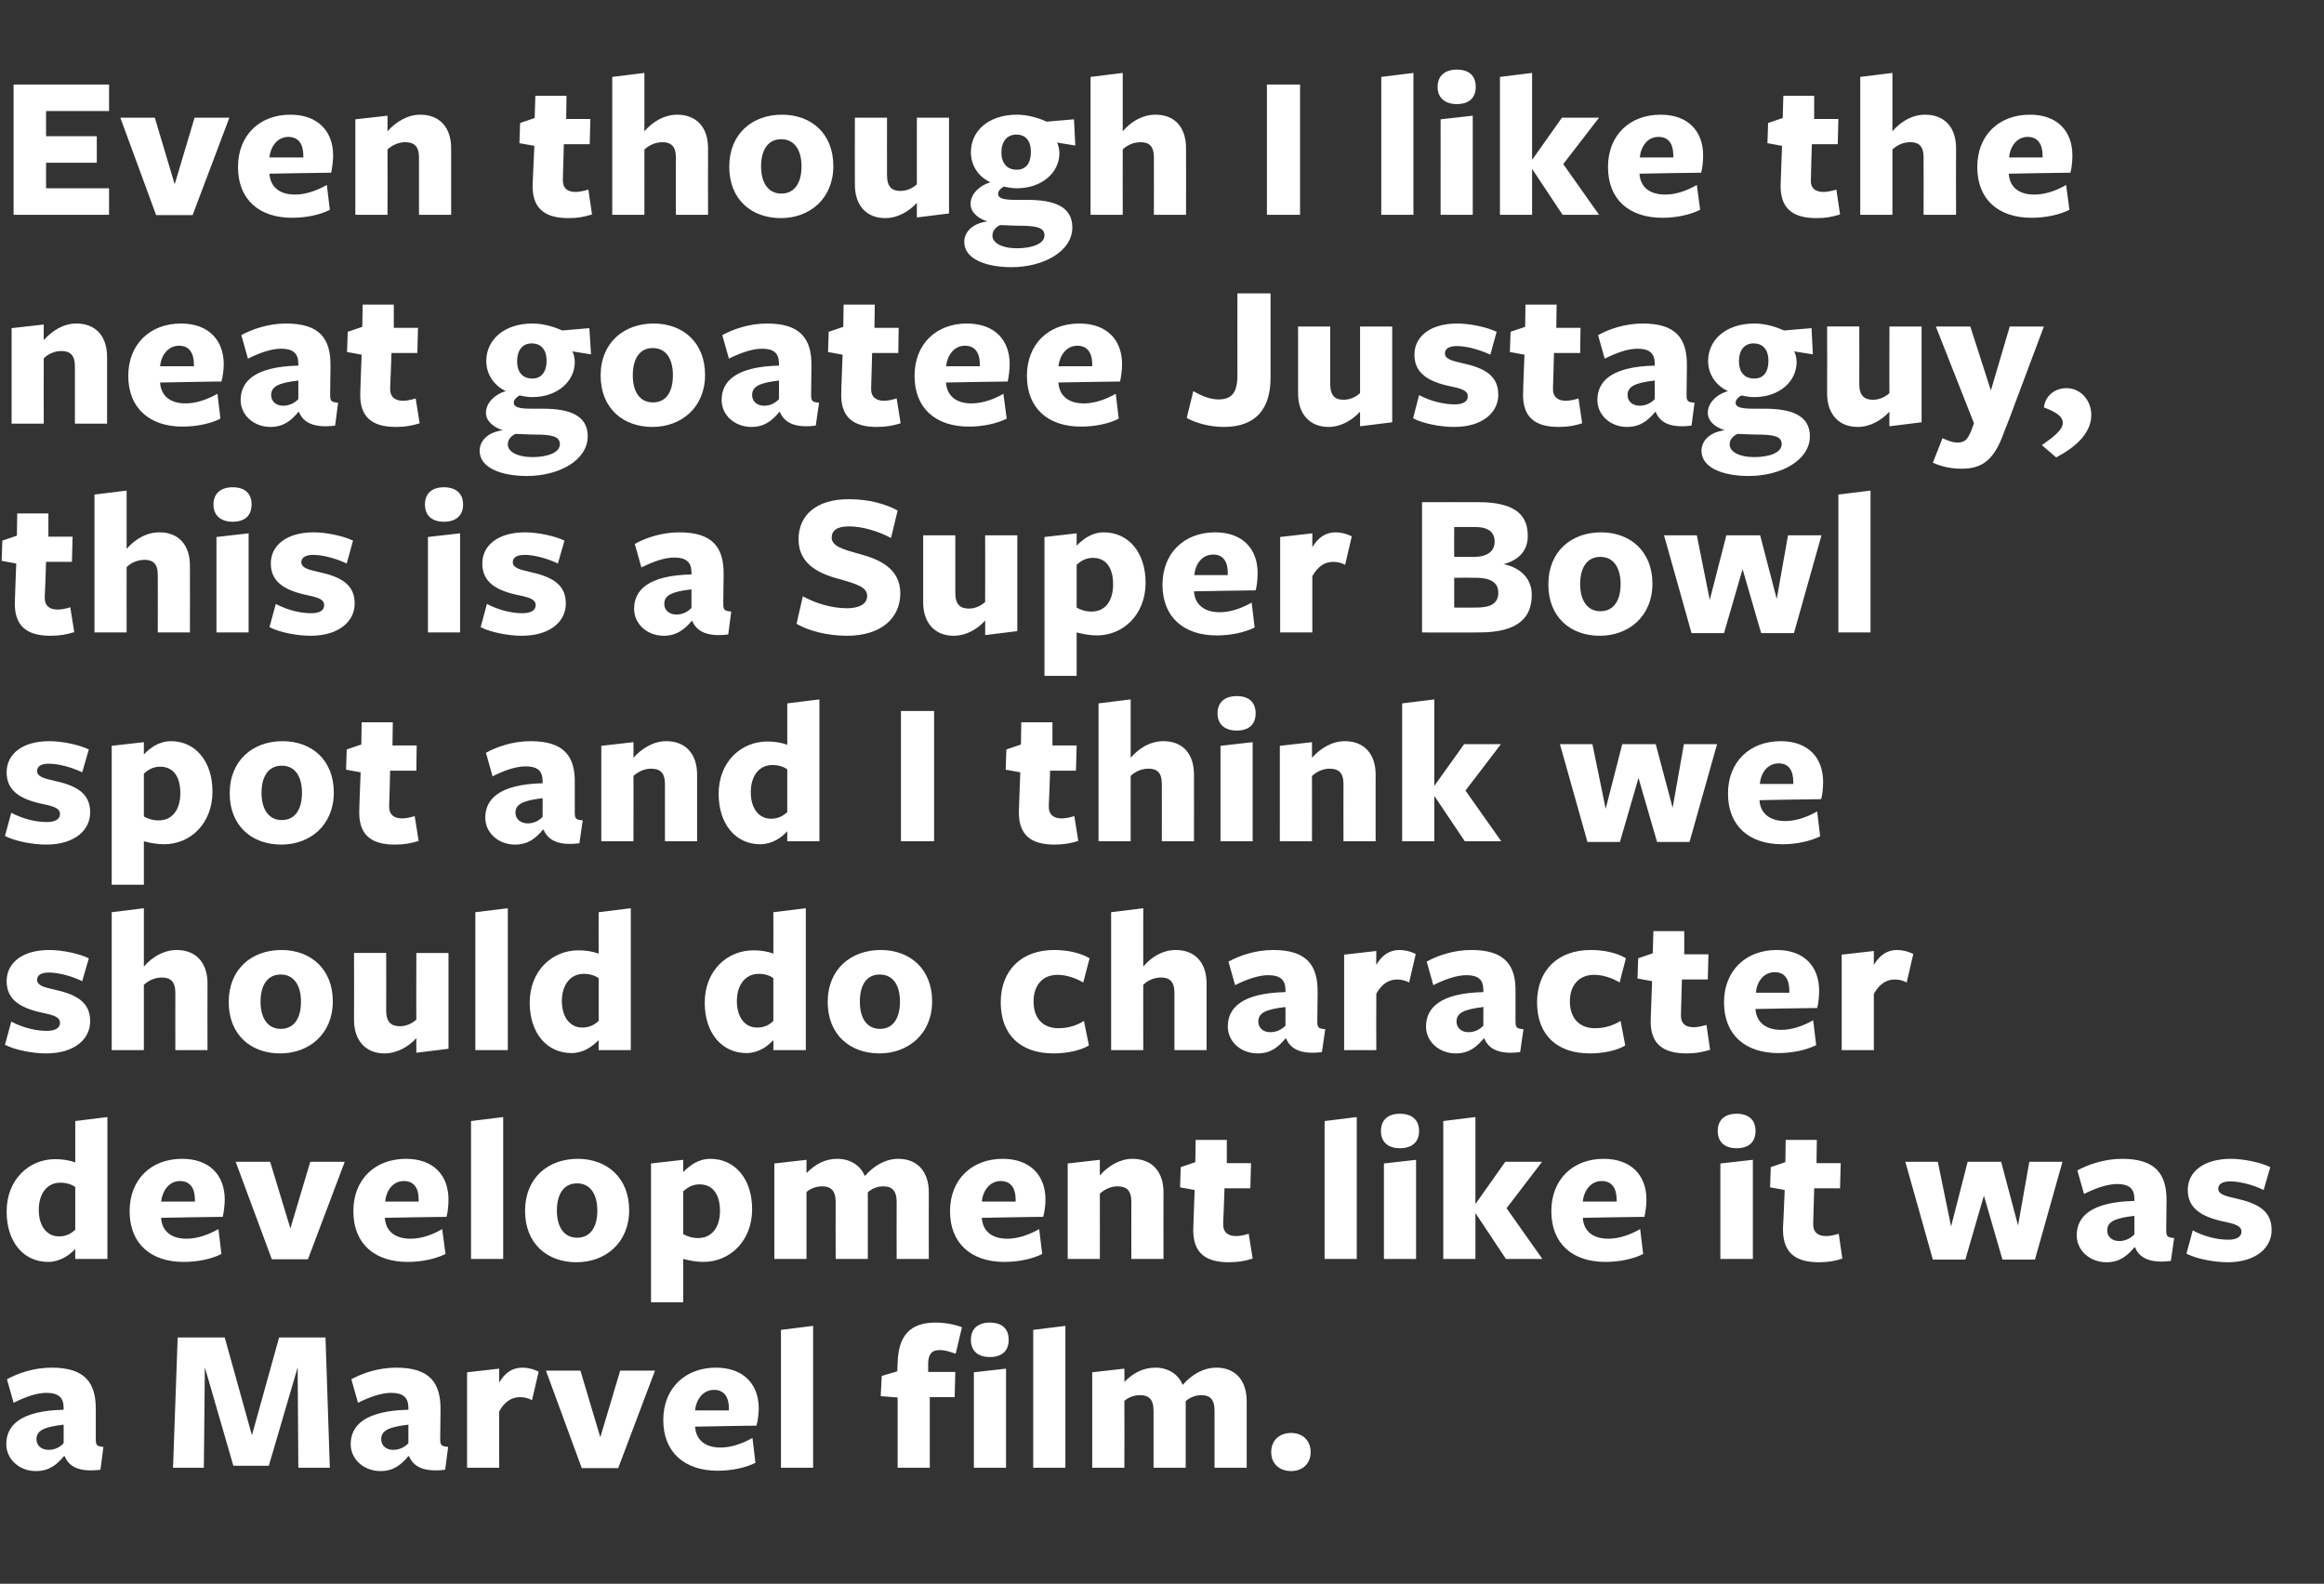
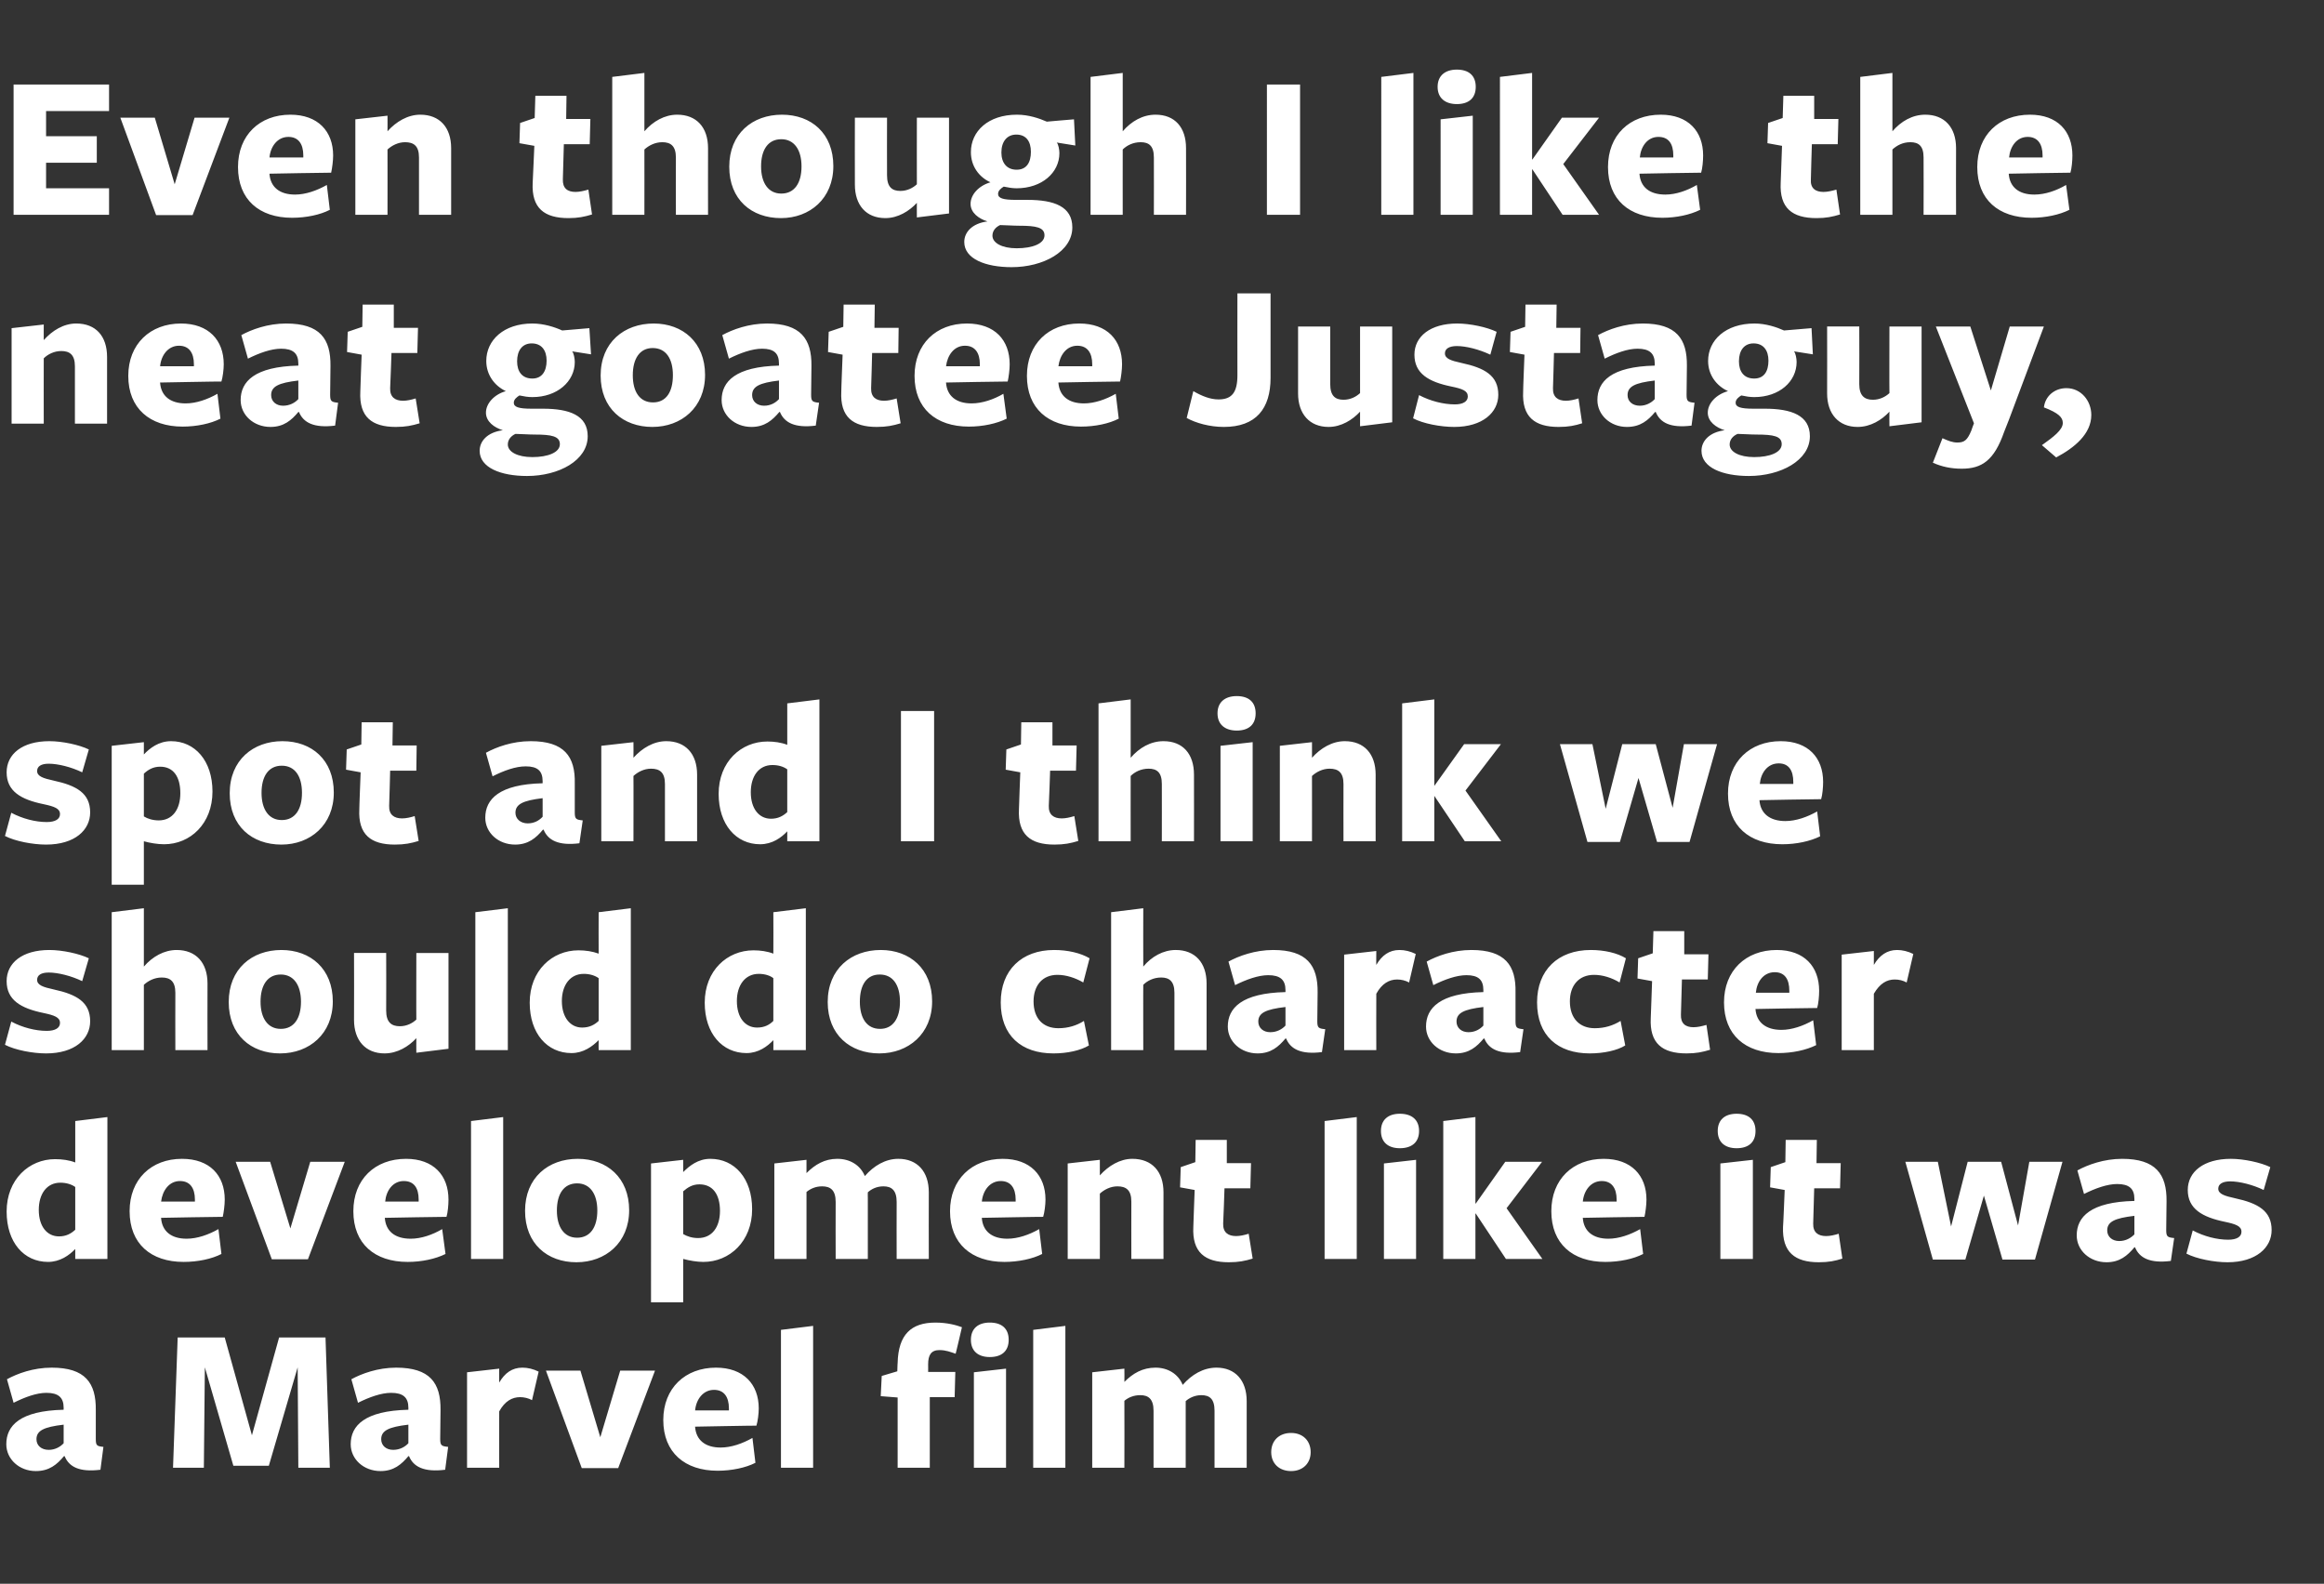
<svg xmlns="http://www.w3.org/2000/svg" version="1.1" width="701.1px" height="477.8px" viewBox="0 -22 701.1 477.8" style="top:-22px">
  <rect x="0" y="-22" width="701.1" height="477.8" fill="#333333" stroke="none" />
  <desc>Even though I like the neat goatee Justaguy, this is a Super Bowl spot and I think we should do character development...</desc>
  <defs />
  <g id="Polygon166005">
    <path d="m19.2 407.8c-6 .7-8.2 1.8-8.2 4.4c0 1.9 1.5 3.2 3.7 3.2c1.9 0 3.5-.9 4.5-2v-5.6zm.1 9.5c-2.1 2.5-4.4 4.5-8.5 4.5c-5 0-8.9-3.6-8.9-8.1c0-5.6 4.1-10.1 17.3-10.4v-.6c0-3.1-1.6-4.5-5.2-4.5c-3 0-6.5 1.3-9.9 3l-2-7.1c3.1-1.7 7.9-3.5 13.5-3.5c10.1 0 13.4 4.6 13.3 12.8v8.7c0 2 .3 2.2 2.3 2.4l-.9 6.9c-6.4.8-9.5-.9-10.8-4.1h-.2zm70.5-26.8l-8.7 29.7H70.4l-8.6-29.7l-.3 30.3h-9.3l1.4-39.3h14.2L76 411l8.2-29.5h14l1.3 39.3H90l-.2-30.3zm33.4 17.3c-6 .7-8.2 1.8-8.2 4.4c0 1.9 1.5 3.2 3.6 3.2c2 0 3.6-.9 4.6-2v-5.6zm0 9.5c-2.1 2.5-4.4 4.5-8.4 4.5c-5.1 0-9-3.6-9-8.1c0-5.6 4.2-10.1 17.4-10.4v-.6c0-3.1-1.6-4.5-5.2-4.5c-3 0-6.6 1.3-10 3l-2-7.1c3.1-1.7 8-3.5 13.5-3.5c10.2 0 13.5 4.6 13.4 12.8l-.1 8.7c0 2 .4 2.2 2.4 2.4l-.9 6.9c-6.4.8-9.6-.9-10.9-4.1h-.2zm27.4 3.5h-9.7V392l9.7-1.1s-.03 4.24 0 4.2c1.7-2.9 3.9-4.5 7-4.5c1.6 0 3.3.4 4.9 1.2l-2 8.6c-1.1-.6-2.4-.9-3.6-.9c-2.4 0-4.6 1.2-6.3 4.3c-.03-.03 0 17 0 17zm35.9.1h-11l-10.8-29.4h10.4l6 20.1l6-20.1h10.5l-11.1 29.4zm23.2-12.4c.3 3.9 3 6.2 7.7 6.2c3.2 0 6.6-1.2 9.6-2.9l.9 7.5c-2.9 1.5-7.2 2.4-11.4 2.4c-9.9 0-16.4-5.5-16.4-15.3c0-9.6 6.6-15.8 15.9-15.8c8.3 0 12.9 5 12.9 12.3c0 1.6-.3 3.9-.7 5.2c.05-.05-18.5.3-18.5.3c0 0-.04.09 0 .1zm10.2-5v-.6c0-3.5-1.5-5.6-4.5-5.6c-3.3 0-5.4 2.9-5.7 6.2h10.2zm15.7 17.3v-41.6l9.7-1.2v42.8h-9.7zm52.7-34.4c-1.5-.5-2.9-1.1-4.9-1.1c-2.5 0-3.4 1.5-3.4 4.3c.03-.01 0 2.3 0 2.3h8.2l-.2 7.6h-7.5v21.3h-9.7v-21.2l-5.1-.4l.3-6.1l4.7-1.4s.07-2.55.1-2.5c.2-8.6 4.1-12.2 11.4-12.2c3.6 0 6.4.8 8 1.4c0 .1-1.9 8.1-1.9 8zm10.3 1c-3.5 0-5.7-1.8-5.7-5.2c0-3.4 2.2-5.2 5.7-5.2c3.6 0 5.7 1.8 5.7 5.2c0 3.4-2.1 5.2-5.7 5.2zm-4.8 33.4V392l9.7-1.1v29.9h-9.7zm17.9 0v-41.6l9.7-1.2v42.8h-9.7zm54.7 0v-17.2c0-3.6-1.5-4.7-4-4.7c-1.9 0-3.6.8-4.7 1.8c.01.04 0 1.7 0 1.7v18.4H348v-17.2c0-3.6-1.6-4.7-4-4.7c-2 0-3.6.7-4.8 1.7c.05.02 0 20.2 0 20.2h-9.7V392l9.7-1.1s.05 3.98 0 4c2.6-2.6 5.5-4.3 9.4-4.3c3.6 0 6.8 1.8 8.2 5.2c2.7-3.1 6.2-5.2 10.2-5.2c5.6 0 9.1 3.8 9.1 10.1v20.1h-9.7zm23.1 1c-3.6 0-6-2.3-6-5.7c0-3.5 2.4-5.8 6-5.8c3.5 0 5.9 2.3 5.9 5.8c0 3.4-2.4 5.7-5.9 5.7z" stroke="none" fill="#fff" />
  </g>
  <g id="Polygon166004">
    <path d="m22.7 316.2l9.7-1.2v42.8h-9.7s-.02-2.67 0-3c-1.8 1.9-4.6 3.9-8.2 3.9c-7.3 0-12.5-5.9-12.5-15.2c0-9.7 6.8-15.8 14.6-15.8c2.2 0 4.3.3 6.1 1c-.02-.03 0-12.5 0-12.5zm-4.5 18.6c-4.1 0-6.5 3.4-6.5 8.2c0 5 2.5 8 6.1 8c2.1 0 3.6-.8 4.9-2v-12.9c-1.1-.8-2.7-1.3-4.5-1.3zm30.4 10.7c.3 3.9 3 6.2 7.7 6.2c3.2 0 6.6-1.2 9.6-2.9l.9 7.5c-2.9 1.5-7.1 2.4-11.4 2.4c-9.9 0-16.3-5.5-16.3-15.3c0-9.6 6.5-15.8 15.8-15.8c8.4 0 12.9 5 12.9 12.3c0 1.6-.3 3.9-.6 5.2c-.04-.05-18.6.3-18.6.3c0 0-.03.09 0 .1zm10.2-5v-.6c0-3.5-1.5-5.6-4.5-5.6c-3.3 0-5.3 2.9-5.7 6.2h10.2zm34.1 17.4H82l-10.9-29.4h10.4l6.1 20.1l6-20.1H104l-11.1 29.4zm23.2-12.4c.3 3.9 3 6.2 7.8 6.2c3.2 0 6.6-1.2 9.5-2.9l1 7.5c-3 1.5-7.2 2.4-11.4 2.4c-10 0-16.4-5.5-16.4-15.3c0-9.6 6.5-15.8 15.9-15.8c8.3 0 12.8 5 12.8 12.3c0 1.6-.2 3.9-.6 5.2c-.01-.05-18.6.3-18.6.3v.1zm10.2-5v-.6c0-3.5-1.4-5.6-4.5-5.6c-3.3 0-5.3 2.9-5.6 6.2h10.1zm15.8 17.3v-41.6l9.7-1.2v42.8h-9.7zm31.8 1c-8.8 0-15.5-5.6-15.5-15.5c0-10 7-15.7 15.9-15.7c8.8 0 15.5 5.7 15.5 15.5c0 9.8-7.1 15.7-15.9 15.7zm.2-23.8c-4 0-6.1 3.2-6.1 8.2c0 5 2.2 8.2 6.1 8.2c4 0 6.1-3.2 6.1-8.2c0-5-2.2-8.2-6.1-8.2zm40.2-7.4c7.3 0 12.6 5.9 12.6 15.2c0 9.7-6.8 15.9-14.7 15.9c-2 0-4.2-.4-6.1-.9c.03-.02 0 13.1 0 13.1h-9.7V329l9.7-1.1s.03 3.54 0 3.7c1.9-1.9 4.5-4 8.2-4zm-8.2 22.7c1.2.7 2.7 1.2 4.5 1.2c4.2 0 6.6-3.3 6.6-8.2c0-5-2.2-8-6.2-8c-2.1 0-3.5.9-4.9 2.1v12.9zm64.4 7.5s-.04-17.22 0-17.2c0-3.6-1.6-4.7-4-4.7c-2 0-3.6.8-4.7 1.8c-.04.04 0 1.7 0 1.7v18.4h-9.7s-.04-17.22 0-17.2c0-3.6-1.6-4.7-4.1-4.7c-1.9 0-3.5.7-4.7 1.7v20.2h-9.7V329l9.7-1.1v4c2.6-2.6 5.5-4.3 9.3-4.3c3.7 0 6.9 1.8 8.3 5.2c2.7-3.1 6.2-5.2 10.1-5.2c5.7 0 9.2 3.8 9.2 10.1c-.04.04 0 20.1 0 20.1h-9.7zm25.7-12.3c.3 3.9 3 6.2 7.7 6.2c3.2 0 6.6-1.2 9.6-2.9l.9 7.5c-2.9 1.5-7.2 2.4-11.4 2.4c-9.9 0-16.4-5.5-16.4-15.3c0-9.6 6.6-15.8 15.9-15.8c8.3 0 12.9 5 12.9 12.3c0 1.6-.3 3.9-.7 5.2c.04-.05-18.5.3-18.5.3c0 0-.04.09 0 .1zm10.2-5v-.6c0-3.5-1.5-5.6-4.5-5.6c-3.3 0-5.4 2.9-5.7 6.2h10.2zm34.9 17.3s-.03-17.29 0-17.3c0-3.5-1.6-4.6-4.2-4.6c-2.1 0-4 1-5.3 2.2c.02-.04 0 19.7 0 19.7h-9.7V329l9.7-1.1s.02 4.3 0 4.7c2.6-2.9 6.1-5 9.8-5c5.9 0 9.4 3.8 9.4 10.1c-.03-.02 0 20.1 0 20.1h-9.7zm29.4 1c-7.2 0-11.1-3-10.7-10.7c-.02.04.4-11.1.4-11.1l-4.4-.8l.2-6.1l4.4-1.5l.1-6.7h9.4v7h7.3l-.2 7.6h-7.8s-.35 10.57-.4 10.6c-.1 2.7 1.5 3.8 3.9 3.8c1.2 0 2.5-.3 3.8-.7l1.2 7.5c-2.3.7-4.2 1.1-7.2 1.1zm28.9-1v-41.6l9.7-1.2v42.8h-9.7zm22.7-33.4c-3.5 0-5.7-1.8-5.7-5.2c0-3.4 2.2-5.2 5.7-5.2c3.6 0 5.8 1.8 5.8 5.2c0 3.4-2.2 5.2-5.8 5.2zm-4.8 33.4V329l9.7-1.1v29.9h-9.7zm27.6-13.7v13.7h-9.7v-41.6l9.7-1.2v26.1h.1l8.9-12.6h11.1l-10.7 14l10.8 15.3h-11l-9.1-13.7h-.1zm32.4 1.4c.3 3.9 3 6.2 7.7 6.2c3.2 0 6.6-1.2 9.6-2.9l.9 7.5c-2.9 1.5-7.1 2.4-11.4 2.4c-9.9 0-16.3-5.5-16.3-15.3c0-9.6 6.5-15.8 15.8-15.8c8.3 0 12.9 5 12.9 12.3c0 1.6-.3 3.9-.6 5.2c-.05-.05-18.6.3-18.6.3c0 0-.03.09 0 .1zm10.2-5v-.6c0-3.5-1.5-5.6-4.5-5.6c-3.3 0-5.4 2.9-5.7 6.2h10.2zm36.2-16.1c-3.5 0-5.7-1.8-5.7-5.2c0-3.4 2.2-5.2 5.7-5.2c3.6 0 5.7 1.8 5.7 5.2c0 3.4-2.1 5.2-5.7 5.2zm-4.9 33.4V329l9.8-1.1v29.9H519zm29.7 1c-7.2 0-11.1-3-10.8-10.7c.05.04.5-11.1.5-11.1l-4.4-.8l.2-6.1l4.4-1.5l.1-6.7h9.4l-.1 7h7.3l-.2 7.6h-7.8s-.28 10.57-.3 10.6c-.1 2.7 1.5 3.8 3.9 3.8c1.2 0 2.5-.3 3.8-.7l1.1 7.5c-2.2.7-4.1 1.1-7.1 1.1zm34.4-.8l-8.3-29.5h9.8l4 19.5l5-19.5h10.1l5.1 19.2l3.4-19.2h10l-8.3 29.5h-9.8l-5.6-19.3l-5.6 19.3h-9.8zm60.8-13.2c-6 .7-8.2 1.8-8.2 4.4c0 1.9 1.5 3.2 3.6 3.2c2 0 3.5-.9 4.6-2v-5.6zm0 9.5c-2.1 2.5-4.4 4.5-8.4 4.5c-5.1 0-9-3.6-9-8.1c0-5.6 4.2-10.1 17.4-10.4v-.6c0-3.1-1.6-4.5-5.2-4.5c-3 0-6.6 1.3-10 3l-2-7.1c3.1-1.7 8-3.5 13.5-3.5c10.1 0 13.5 4.6 13.4 12.8l-.1 8.7c0 2 .4 2.2 2.4 2.4l-1 6.9c-6.3.8-9.5-.9-10.8-4.1h-.2zm28.1 4.5c-4 0-9.3-1-12.4-2.6l1.9-7c3.4 1.8 7.3 2.8 10.7 2.8c2.6 0 4-.9 4-2.4c0-1.7-1.7-2.3-5-3c-6.8-1.4-11.2-3.9-11.2-9.6c0-5.5 4.8-9.4 13-9.4c3.9 0 9 1.1 11.9 2.5l-2 6.9c-3.3-1.6-7.3-2.6-10.1-2.6c-2.3 0-3.6.8-3.6 2.2c0 1.6 1.9 2.2 5.1 2.9c6.9 1.5 11 3.8 11 9.6c0 5.3-4.7 9.7-13.3 9.7z" stroke="none" fill="#fff" />
  </g>
  <g id="Polygon166003">
    <path d="m13.9 295.8c-4 0-9.3-1-12.4-2.6l1.9-7c3.4 1.8 7.3 2.8 10.7 2.8c2.6 0 4-.9 4-2.4c0-1.7-1.7-2.3-5-3C6.3 282.2 2 279.7 2 274c0-5.5 4.7-9.4 12.9-9.4c3.9 0 9 1.1 11.9 2.5l-2 6.9c-3.3-1.6-7.3-2.6-10.1-2.6c-2.3 0-3.5.8-3.5 2.2c0 1.6 1.8 2.2 5 2.9c6.9 1.5 11 3.8 11 9.6c0 5.3-4.6 9.7-13.3 9.7zm39-1s-.04-17.29 0-17.3c0-3.5-1.6-4.6-4.1-4.6c-2.2 0-4.1 1-5.4 2.2c.01-.04 0 19.7 0 19.7h-9.7v-41.6l9.7-1.2s.01 17.07 0 17.6c2.6-3 6.1-5 9.9-5c5.8 0 9.3 3.8 9.3 10.1c-.04-.02 0 20.1 0 20.1h-9.7zm31.6 1c-8.8 0-15.5-5.6-15.5-15.5c0-10 7-15.7 15.9-15.7c8.8 0 15.5 5.7 15.5 15.5c0 9.8-7.1 15.7-15.9 15.7zm.2-23.8c-4 0-6.1 3.2-6.1 8.2c0 5 2.2 8.2 6.1 8.2c4 0 6.1-3.2 6.1-8.2c0-5-2.2-8.2-6.1-8.2zm31.8-6.5s.05 17.37 0 17.4c0 3.5 1.6 4.7 4.1 4.7c2.1 0 3.8-.9 5-2c-.04.04 0-20.1 0-20.1h9.7v28.9l-9.7 1.2s-.04-4.29 0-4.4c-2.3 2.5-5.7 4.6-9.6 4.6c-5.7 0-9.2-3.9-9.2-10.1c.05 0 0-20.2 0-20.2h9.7zm26.9 29.3v-41.6l9.8-1.2v42.8h-9.8zm37.2-41.6l9.7-1.2v42.8h-9.7s-.04-2.67 0-3c-1.9 1.9-4.6 3.9-8.2 3.9c-7.3 0-12.6-5.9-12.6-15.2c0-9.7 6.8-15.8 14.7-15.8c2.1 0 4.2.3 6.1 1c-.04-.03 0-12.5 0-12.5zm-4.5 18.6c-4.1 0-6.6 3.4-6.6 8.2c0 5 2.6 8 6.1 8c2.2 0 3.7-.8 5-2v-12.9c-1.1-.8-2.7-1.3-4.5-1.3zm57.2-18.6l9.8-1.2v42.8h-9.8s.05-2.67 0-3c-1.8 1.9-4.5 3.9-8.1 3.9c-7.3 0-12.6-5.9-12.6-15.2c0-9.7 6.8-15.8 14.7-15.8c2.1 0 4.2.3 6 1c.05-.03 0-12.5 0-12.5zm-4.4 18.6c-4.1 0-6.6 3.4-6.6 8.2c0 5 2.5 8 6.1 8c2.2 0 3.7-.8 4.9-2v-12.9c-1-.8-2.6-1.3-4.4-1.3zm36.4 24c-8.8 0-15.6-5.6-15.6-15.5c0-10 7.1-15.7 16-15.7c8.8 0 15.5 5.7 15.5 15.5c0 9.8-7.2 15.7-15.9 15.7zm.1-23.8c-4 0-6 3.2-6 8.2c0 5 2.1 8.2 6.1 8.2c3.9 0 6-3.2 6-8.2c0-5-2.1-8.2-6.1-8.2zm52.4 23.8c-9.7 0-15.9-5.4-15.9-15.4c0-9.7 6.3-15.8 16.1-15.8c4.1 0 8 .9 10.7 2.5l-1.9 7.3c-2.4-1.4-5.2-2.3-7.8-2.3c-4.6 0-7.2 3.3-7.2 8c0 5.2 2.9 8.1 7.5 8.1c2.9 0 5.5-.8 7.7-2.2l1.5 7.4c-2.5 1.5-6.5 2.4-10.7 2.4zm36.5-1v-17.3c0-3.5-1.6-4.6-4-4.6c-2.3 0-4.2 1-5.4 2.2c-.04-.04 0 19.7 0 19.7h-9.7v-41.6l9.7-1.2s-.04 17.07 0 17.6c2.5-3 6-5 9.8-5c5.8 0 9.3 3.8 9.3 10.1v20.1h-9.7zm33.5-13c-6 .7-8.2 1.8-8.2 4.4c0 1.9 1.5 3.2 3.6 3.2c2 0 3.6-.9 4.6-2v-5.6zm0 9.5c-2.1 2.5-4.4 4.5-8.4 4.5c-5.1 0-9-3.6-9-8.1c0-5.6 4.2-10.1 17.4-10.4v-.6c0-3.1-1.6-4.5-5.2-4.5c-3 0-6.6 1.3-10 3l-2-7.1c3.1-1.7 8-3.5 13.5-3.5c10.1 0 13.5 4.6 13.4 12.8l-.1 8.7c0 2 .4 2.2 2.4 2.4l-1 6.9c-6.3.8-9.5-.9-10.8-4.1h-.2zm27.4 3.5h-9.7V266l9.7-1.1s-.04 4.24 0 4.2c1.7-2.9 3.9-4.5 7-4.5c1.6 0 3.3.4 4.9 1.2l-2 8.6c-1.1-.6-2.4-.9-3.6-.9c-2.4 0-4.6 1.2-6.3 4.3c-.04-.03 0 17 0 17zm32.3-13c-5.9.7-8.1 1.8-8.1 4.4c0 1.9 1.5 3.2 3.6 3.2c2 0 3.5-.9 4.5-2v-5.6zm.1 9.5c-2.1 2.5-4.4 4.5-8.4 4.5c-5.1 0-9-3.6-9-8.1c0-5.6 4.2-10.1 17.3-10.4v-.6c0-3.1-1.5-4.5-5.1-4.5c-3 0-6.6 1.3-10 3l-2-7.1c3.1-1.7 7.9-3.5 13.5-3.5c10.1 0 13.5 4.6 13.3 12.8v8.7c0 2 .4 2.2 2.4 2.4l-1 6.9c-6.3.8-9.5-.9-10.8-4.1h-.2zm32 4.5c-9.7 0-15.9-5.4-15.9-15.4c0-9.7 6.3-15.8 16.2-15.8c4.1 0 8 .9 10.6 2.5l-1.9 7.3c-2.3-1.4-5.1-2.3-7.7-2.3c-4.7 0-7.3 3.3-7.3 8c0 5.2 3 8.1 7.5 8.1c3 0 5.5-.8 7.8-2.2l1.4 7.4c-2.4 1.5-6.5 2.4-10.7 2.4zm29.2 0c-7.3 0-11.2-3-10.8-10.7c.01.04.4-11.1.4-11.1l-4.4-.8l.2-6.1l4.4-1.5l.2-6.7h9.3v7h7.3l-.2 7.6h-7.8s-.32 10.57-.3 10.6c-.1 2.7 1.4 3.8 3.8 3.8c1.2 0 2.5-.3 3.9-.7l1.1 7.5c-2.3.7-4.2 1.1-7.1 1.1zm20.8-13.3c.3 3.9 3.1 6.2 7.8 6.2c3.2 0 6.6-1.2 9.6-2.9l.9 7.5c-3 1.5-7.2 2.4-11.4 2.4c-10 0-16.4-5.5-16.4-15.3c0-9.6 6.6-15.8 15.9-15.8c8.3 0 12.8 5 12.8 12.3c0 1.6-.2 3.9-.6 5.2c.02-.05-18.6.3-18.6.3c0 0 .03.09 0 .1zm10.2-5v-.6c0-3.5-1.4-5.6-4.4-5.6c-3.4 0-5.4 2.9-5.7 6.2h10.1zm25.5 17.3h-9.7V266l9.7-1.1v4.2c1.7-2.9 4-4.5 7-4.5c1.6 0 3.3.4 4.9 1.2l-2 8.6c-1.1-.6-2.3-.9-3.6-.9c-2.4 0-4.5 1.2-6.3 4.3c-.01-.03 0 17 0 17z" stroke="none" fill="#fff" />
  </g>
  <g id="Polygon166002">
    <path d="m13.9 232.8c-4 0-9.3-1-12.4-2.6l1.9-7c3.4 1.8 7.3 2.8 10.7 2.8c2.6 0 4-.9 4-2.4c0-1.7-1.7-2.3-5-3C6.3 219.2 2 216.7 2 211c0-5.5 4.7-9.4 12.9-9.4c3.9 0 9 1.1 11.9 2.5l-2 6.9c-3.3-1.6-7.3-2.6-10.1-2.6c-2.3 0-3.5.8-3.5 2.2c0 1.6 1.8 2.2 5 2.9c6.9 1.5 11 3.8 11 9.6c0 5.3-4.6 9.7-13.3 9.7zm37.7-31.2c7.2 0 12.5 5.9 12.5 15.2c0 9.7-6.7 15.9-14.6 15.9c-2 0-4.3-.4-6.1-.9c.01-.02 0 13.1 0 13.1h-9.7V203l9.7-1.1s.01 3.54 0 3.7c1.8-1.9 4.5-4 8.2-4zm-8.2 22.7c1.1.7 2.7 1.2 4.5 1.2c4.1 0 6.5-3.3 6.5-8.2c0-5-2.1-8-6.1-8c-2.1 0-3.6.9-4.9 2.1v12.9zm41.5 8.5c-8.9 0-15.6-5.6-15.6-15.5c0-10 7.1-15.7 15.9-15.7c8.9 0 15.5 5.7 15.5 15.5c0 9.8-7.1 15.7-15.8 15.7zM85 209c-4 0-6.1 3.2-6.1 8.2c0 5 2.2 8.2 6.1 8.2c4 0 6.1-3.2 6.1-8.2c0-5-2.1-8.2-6.1-8.2zm34.1 23.8c-7.2 0-11.1-3-10.7-10.7c-.04.04.4-11.1.4-11.1l-4.4-.8l.2-6.1l4.4-1.5l.1-6.7h9.4l-.1 7h7.3l-.1 7.6h-7.9s-.27 10.57-.3 10.6c-.1 2.7 1.5 3.8 3.9 3.8c1.2 0 2.5-.3 3.8-.7l1.2 7.5c-2.3.7-4.2 1.1-7.2 1.1zm44.6-14c-5.9.7-8.2 1.8-8.2 4.4c0 1.9 1.6 3.2 3.7 3.2c2 0 3.5-.9 4.5-2v-5.6zm.1 9.5c-2.1 2.5-4.4 4.5-8.4 4.5c-5.1 0-9-3.6-9-8.1c0-5.6 4.2-10.1 17.3-10.4v-.6c0-3.1-1.5-4.5-5.1-4.5c-3.1 0-6.6 1.3-10 3l-2-7.1c3.1-1.7 7.9-3.5 13.5-3.5c10.1 0 13.5 4.6 13.3 12.8v8.7c0 2 .4 2.2 2.4 2.4l-1 6.9c-6.3.8-9.5-.9-10.8-4.1h-.2zm36.8 3.5v-17.3c0-3.5-1.6-4.6-4.2-4.6c-2.1 0-4 1-5.3 2.2c.04-.04 0 19.7 0 19.7h-9.7V203l9.7-1.1s.04 4.3 0 4.7c2.6-2.9 6.1-5 9.9-5c5.8 0 9.3 3.8 9.3 10.1v20.1h-9.7zm36.9-41.6l9.7-1.2v42.8h-9.7v-3c-1.8 1.9-4.5 3.9-8.2 3.9c-7.2 0-12.5-5.9-12.5-15.2c0-9.7 6.8-15.8 14.7-15.8c2.1 0 4.2.3 6 1v-12.5zm-4.5 18.6c-4.1 0-6.5 3.4-6.5 8.2c0 5 2.5 8 6.1 8c2.1 0 3.6-.8 4.9-2v-12.9c-1.1-.8-2.6-1.3-4.5-1.3zm38.8 23v-39.3h10v39.3h-10zm46.3 1c-7.2 0-11.1-3-10.7-10.7c-.03.04.4-11.1.4-11.1l-4.4-.8l.2-6.1l4.4-1.5l.1-6.7h9.4v7h7.3l-.2 7.6h-7.8s-.36 10.57-.4 10.6c-.1 2.7 1.5 3.8 3.9 3.8c1.2 0 2.5-.3 3.8-.7l1.2 7.5c-2.3.7-4.2 1.1-7.2 1.1zm32.4-1s.03-17.29 0-17.3c0-3.5-1.5-4.6-4-4.6c-2.3 0-4.2 1-5.4 2.2c-.02-.04 0 19.7 0 19.7h-9.7v-41.6l9.7-1.2s-.02 17.07 0 17.6c2.6-3 6-5 9.9-5c5.8 0 9.2 3.8 9.2 10.1c.03-.02 0 20.1 0 20.1h-9.7zm22.6-33.4c-3.5 0-5.8-1.8-5.8-5.2c0-3.4 2.3-5.2 5.8-5.2c3.6 0 5.7 1.8 5.7 5.2c0 3.4-2.1 5.2-5.7 5.2zm-4.9 33.4V203l9.7-1.1v29.9h-9.7zm37.1 0s-.03-17.29 0-17.3c0-3.5-1.6-4.6-4.2-4.6c-2.1 0-4 1-5.3 2.2c.02-.04 0 19.7 0 19.7h-9.7V203l9.7-1.1s.02 4.3 0 4.7c2.6-2.9 6.1-5 9.9-5c5.8 0 9.3 3.8 9.3 10.1c-.03-.02 0 20.1 0 20.1h-9.7zm27.4-13.7v13.7H423v-41.6l9.7-1.2v26.1l9-12.6h11.1l-10.7 14l10.8 15.3h-11l-9.2-13.7zm46.2 13.9l-8.3-29.5h9.8l4 19.5l5-19.5h10.1l5.1 19.2l3.4-19.2h10l-8.3 29.5h-9.8l-5.6-19.3l-5.6 19.3h-9.8zm51.9-12.5c.3 3.9 3.1 6.2 7.8 6.2c3.2 0 6.6-1.2 9.6-2.9l.9 7.5c-3 1.5-7.2 2.4-11.4 2.4c-10 0-16.4-5.5-16.4-15.3c0-9.6 6.6-15.8 15.9-15.8c8.3 0 12.8 5 12.8 12.3c0 1.6-.2 3.9-.6 5.2c.02-.05-18.6.3-18.6.3c0 0 .03.09 0 .1zm10.2-5v-.6c0-3.5-1.4-5.6-4.4-5.6c-3.4 0-5.4 2.9-5.7 6.2H541z" stroke="none" fill="#fff" />
  </g>
  <g id="Polygon166001">
-     <path d="m15.2 169.8c-7.2 0-11.1-3-10.7-10.7c-.03.04.4-11.1.4-11.1l-4.4-.8l.2-6.1l4.4-1.5l.1-6.7h9.4v7h7.3l-.2 7.6h-7.8s-.35 10.57-.4 10.6c-.1 2.7 1.5 3.8 3.9 3.8c1.2 0 2.5-.3 3.8-.7l1.2 7.5c-2.3.7-4.2 1.1-7.2 1.1zm32.4-1s.03-17.29 0-17.3c0-3.5-1.5-4.6-4-4.6c-2.3 0-4.2 1-5.4 2.2c-.02-.04 0 19.7 0 19.7h-9.7v-41.6l9.7-1.2s-.02 17.07 0 17.6c2.6-3 6-5 9.9-5c5.8 0 9.2 3.8 9.2 10.1c.03-.02 0 20.1 0 20.1h-9.7zm22.6-33.4c-3.5 0-5.8-1.8-5.8-5.2c0-3.4 2.3-5.2 5.8-5.2c3.6 0 5.7 1.8 5.7 5.2c0 3.4-2.1 5.2-5.7 5.2zm-4.9 33.4V140l9.7-1.1v29.9h-9.7zm28.4 1c-4.1 0-9.3-1-12.4-2.6l1.9-7c3.4 1.8 7.3 2.8 10.7 2.8c2.6 0 3.9-.9 3.9-2.4c0-1.7-1.6-2.3-4.9-3c-6.8-1.4-11.2-3.9-11.2-9.6c0-5.5 4.8-9.4 12.9-9.4c3.9 0 9 1.1 11.9 2.5l-1.9 6.9c-3.4-1.6-7.3-2.6-10.1-2.6c-2.3 0-3.6.8-3.6 2.2c0 1.6 1.8 2.2 5 2.9c7 1.5 11.1 3.8 11.1 9.6c0 5.3-4.7 9.7-13.3 9.7zm40.2-34.4c-3.5 0-5.7-1.8-5.7-5.2c0-3.4 2.2-5.2 5.7-5.2c3.6 0 5.8 1.8 5.8 5.2c0 3.4-2.2 5.2-5.8 5.2zm-4.8 33.4V140l9.7-1.1v29.9h-9.7zm28.3 1c-4 0-9.3-1-12.4-2.6l1.9-7c3.4 1.8 7.3 2.8 10.7 2.8c2.6 0 4-.9 4-2.4c0-1.7-1.6-2.3-5-3c-6.8-1.4-11.1-3.9-11.1-9.6c0-5.5 4.8-9.4 12.9-9.4c3.9 0 9 1.1 11.9 2.5l-2 6.9c-3.3-1.6-7.3-2.6-10-2.6c-2.4 0-3.6.8-3.6 2.2c0 1.6 1.8 2.2 5 2.9c6.9 1.5 11 3.8 11 9.6c0 5.3-4.6 9.7-13.3 9.7zm51.2-14c-6 .7-8.2 1.8-8.2 4.4c0 1.9 1.5 3.2 3.7 3.2c1.9 0 3.5-.9 4.5-2v-5.6zm.1 9.5c-2.1 2.5-4.5 4.5-8.5 4.5c-5 0-8.9-3.6-8.9-8.1c0-5.6 4.1-10.1 17.3-10.4v-.6c0-3.1-1.6-4.5-5.2-4.5c-3 0-6.5 1.3-9.9 3l-2-7.1c3-1.7 7.9-3.5 13.4-3.5c10.2 0 13.5 4.6 13.4 12.8l-.1 8.7c0 2 .4 2.2 2.4 2.4l-.9 6.9c-6.4.8-9.5-.9-10.9-4.1h-.1zm52.9-7.5c0-2.6-2.8-3.5-8-5c-5.8-1.5-12.7-4.2-12.7-12.1c0-7.3 5.4-12.1 15.1-12.1c6.2 0 11 1.4 14.8 3.4l-2 8.3c-3.9-2.1-8.8-3.5-12.7-3.5c-3.5 0-5.2 1.2-5.2 3.4c0 2.6 3.6 3.6 8.3 4.9c6.1 1.6 12.4 4.4 12.4 11.9c0 7.5-5.8 12.8-16.1 12.8c-5.9 0-11.6-1.5-15.2-3.6l1.9-8.3c3.9 2.1 8.6 3.6 13.4 3.6c3.6 0 6-1.3 6-3.7zm26.6-18.3s.02 17.37 0 17.4c0 3.5 1.5 4.7 4.1 4.7c2 0 3.7-.9 4.9-2c.03.04 0-20.1 0-20.1h9.7v28.9l-9.7 1.2s.03-4.29 0-4.4c-2.2 2.5-5.6 4.6-9.5 4.6c-5.7 0-9.2-3.9-9.2-10.1c.02 0 0-20.2 0-20.2h9.7zm44.8-.9c7.3 0 12.6 5.9 12.6 15.2c0 9.7-6.8 15.9-14.7 15.9c-2 0-4.2-.4-6.1-.9c.02-.02 0 13.1 0 13.1h-9.7V140l9.7-1.1s.02 3.54 0 3.7c1.9-1.9 4.5-4 8.2-4zm-8.2 22.7c1.2.7 2.7 1.2 4.5 1.2c4.2 0 6.5-3.3 6.5-8.2c0-5-2.1-8-6.1-8c-2.1 0-3.6.9-4.9 2.1v12.9zm35.4-4.8c.3 3.9 3.1 6.2 7.8 6.2c3.2 0 6.6-1.2 9.6-2.9l.9 7.5c-3 1.5-7.2 2.4-11.4 2.4c-10 0-16.4-5.5-16.4-15.3c0-9.6 6.6-15.8 15.9-15.8c8.3 0 12.8 5 12.8 12.3c0 1.6-.2 3.9-.6 5.2c.01-.05-18.6.3-18.6.3c0 0 .03.09 0 .1zm10.2-5v-.6c0-3.5-1.4-5.6-4.4-5.6c-3.4 0-5.4 2.9-5.7 6.2h10.1zm25.5 17.3h-9.7V140l9.7-1.1v4.2c1.7-2.9 4-4.5 7-4.5c1.6 0 3.3.4 4.9 1.2l-2 8.6c-1.1-.6-2.4-.9-3.6-.9c-2.4 0-4.5 1.2-6.3 4.3c-.01-.03 0 17 0 17zm66.2-11.4c0 6.3-3.3 11.4-15.9 11.4c-.04.04-17.2 0-17.2 0v-39.3s17.03-.04 17 0c11.8 0 14.9 4.4 14.9 10.2c0 4.5-2.8 7.3-7.3 8.5c5 1 8.5 4.3 8.5 9.2zm-17-20.4c-.7-.04-6.4 0-6.4 0c0 0-.04 9.03 0 9h5.9c4.1 0 6.3-1.7 6.3-4.6c0-2.9-2-4.4-5.8-4.4zm0 15.3c-.26-.03-6.4 0-6.4 0v9s5.82.04 6.7 0c4.5 0 6.6-1.4 6.6-4.5c0-3.3-2.7-4.5-6.9-4.5zm37.5 17.5c-8.8 0-15.5-5.6-15.5-15.5c0-10 7-15.7 15.9-15.7c8.8 0 15.5 5.7 15.5 15.5c0 9.8-7.1 15.7-15.9 15.7zm.2-23.8c-4 0-6.1 3.2-6.1 8.2c0 5 2.2 8.2 6.1 8.2c4 0 6.1-3.2 6.1-8.2c0-5-2.2-8.2-6.1-8.2zm27.5 23l-8.3-29.5h9.9l3.9 19.5l5-19.5H531l5 19.2l3.4-19.2h10.1l-8.3 29.5h-9.9l-5.6-19.3l-5.6 19.3h-9.8zm44.3-.2v-41.6l9.7-1.2v42.8h-9.7z" stroke="none" fill="#fff" />
-   </g>
+     </g>
  <g id="Polygon166000">
    <path d="m22.6 105.8s.02-17.29 0-17.3c0-3.5-1.6-4.6-4.1-4.6c-2.2 0-4.1 1-5.3 2.2c-.03-.04 0 19.7 0 19.7H3.5V77l9.7-1.1s-.03 4.3 0 4.7c2.6-2.9 6-5 9.8-5c5.9 0 9.3 3.8 9.3 10.1c.02-.02 0 20.1 0 20.1h-9.7zm25.7-12.3c.3 3.9 3 6.2 7.7 6.2c3.2 0 6.6-1.2 9.6-2.9l.9 7.5c-2.9 1.5-7.2 2.4-11.4 2.4c-9.9 0-16.4-5.5-16.4-15.3c0-9.6 6.6-15.8 15.9-15.8c8.3 0 12.9 5 12.9 12.3c0 1.6-.3 3.9-.7 5.2c.04-.05-18.5.3-18.5.3c0 0-.04.09 0 .1zm10.2-5v-.6c0-3.5-1.5-5.6-4.5-5.6c-3.3 0-5.4 2.9-5.7 6.2h10.2zM90 92.8c-6 .7-8.2 1.8-8.2 4.4c0 1.9 1.5 3.2 3.6 3.2c2 0 3.6-.9 4.6-2v-5.6zm0 9.5c-2.1 2.5-4.4 4.5-8.4 4.5c-5.1 0-9-3.6-9-8.1c0-5.6 4.2-10.1 17.4-10.4v-.6c0-3.1-1.6-4.5-5.2-4.5c-3 0-6.6 1.3-10 3l-2-7.1c3.1-1.7 8-3.5 13.5-3.5c10.2 0 13.5 4.6 13.4 12.8l-.1 8.7c0 2 .4 2.2 2.4 2.4l-.9 6.9c-6.4.8-9.6-.9-10.9-4.1h-.2zm29.4 4.5c-7.2 0-11.1-3-10.7-10.7c-.03.04.4-11.1.4-11.1l-4.4-.8l.2-6.1l4.4-1.5l.1-6.7h9.4v7h7.3l-.2 7.6h-7.8s-.36 10.57-.4 10.6c-.1 2.7 1.5 3.8 3.9 3.8c1.2 0 2.5-.3 3.8-.7l1.2 7.5c-2.3.7-4.2 1.1-7.2 1.1zm41.2-14.6c2.9 0 4.3-2.2 4.3-5.4c0-3.1-1.5-5.2-4.5-5.2c-2.8 0-4.4 2.1-4.4 5.4c0 3.1 1.5 5.2 4.6 5.2zm-7.4 19.9c0 2.2 2.9 3.8 7.4 3.8c4.7 0 8.3-1.4 8.3-3.9c0-2.4-2.5-2.9-7.6-2.9c-1.8 0-4.7-.2-5.8-.2c-1.3.6-2.3 1.7-2.3 3.2zm-6.6-9.6c0-2.8 2.5-5.5 6-6.5c-3.4-1.6-5.9-4.9-5.9-9.1c0-6.3 5.3-11.3 13.9-11.3c3.5 0 6.8 1.1 9 2.1c-.01-.02 8.2-.7 8.2-.7l.5 7.9s-5.68-.92-5.7-.9c.5.5.8 2.2.8 3.2c0 5.9-5.3 10.6-12.8 10.6c-1.3 0-2.5-.2-3.9-.5c-.8.5-1.7 1.2-1.7 2.2c0 1.3 1.5 1.8 5.3 1.8h3.5c8 0 13.5 2 13.5 8.3c0 7.3-8.7 12-18.3 12c-7.9 0-14.3-2.5-14.3-7.6c0-2.9 2.3-5.6 7-6.2c-2.6-.8-5.1-2.6-5.1-5.3zm50.2 4.3c-8.8 0-15.6-5.6-15.6-15.5c0-10 7.1-15.7 16-15.7c8.8 0 15.5 5.7 15.5 15.5c0 9.8-7.1 15.7-15.9 15.7zm.1-23.8c-3.9 0-6 3.2-6 8.2c0 5 2.1 8.2 6.1 8.2c4 0 6-3.2 6-8.2c0-5-2.1-8.2-6.1-8.2zm38.1 9.8c-5.9.7-8.1 1.8-8.1 4.4c0 1.9 1.5 3.2 3.6 3.2c2 0 3.5-.9 4.5-2v-5.6zm.1 9.5c-2.1 2.5-4.4 4.5-8.4 4.5c-5.1 0-9-3.6-9-8.1c0-5.6 4.2-10.1 17.3-10.4v-.6c0-3.1-1.5-4.5-5.1-4.5c-3 0-6.6 1.3-10 3l-2-7.1c3.1-1.7 8-3.5 13.5-3.5c10.1 0 13.5 4.6 13.4 12.8l-.1 8.7c0 2 .4 2.2 2.4 2.4l-1 6.9c-6.3.8-9.5-.9-10.8-4.1h-.2zm29.4 4.5c-7.2 0-11.1-3-10.7-10.7c-.04.04.4-11.1.4-11.1l-4.4-.8l.2-6.1l4.4-1.5l.1-6.7h9.4l-.1 7h7.3l-.1 7.6h-7.9s-.27 10.57-.3 10.6c-.1 2.7 1.5 3.8 3.9 3.8c1.2 0 2.5-.3 3.8-.7l1.2 7.5c-2.3.7-4.2 1.1-7.2 1.1zm20.9-13.3c.3 3.9 3 6.2 7.7 6.2c3.2 0 6.7-1.2 9.6-2.9l1 7.5c-3 1.5-7.2 2.4-11.4 2.4c-10 0-16.4-5.5-16.4-15.3c0-9.6 6.5-15.8 15.8-15.8c8.4 0 12.9 5 12.9 12.3c0 1.6-.3 3.9-.6 5.2c-.03-.05-18.6.3-18.6.3v.1zm10.2-5v-.6c0-3.5-1.5-5.6-4.5-5.6c-3.3 0-5.3 2.9-5.7 6.2h10.2zm23.7 5c.3 3.9 3 6.2 7.7 6.2c3.2 0 6.6-1.2 9.6-2.9l.9 7.5c-2.9 1.5-7.1 2.4-11.4 2.4c-9.9 0-16.3-5.5-16.3-15.3c0-9.6 6.5-15.8 15.8-15.8c8.4 0 12.9 5 12.9 12.3c0 1.6-.3 3.9-.6 5.2c-.04-.05-18.6.3-18.6.3c0 0-.02.09 0 .1zm10.2-5v-.6c0-3.5-1.5-5.6-4.5-5.6c-3.3 0-5.3 2.9-5.7 6.2h10.2zm39.7 18.3c-4.3 0-8.5-1.2-11.2-2.7l2-8.1c2.6 1.5 5.1 2.5 7.6 2.5c4.1 0 5.7-2.2 5.7-7.3c-.03.02 0-24.7 0-24.7h10V92c0 9.3-4.4 14.8-14.1 14.8zm32.1-30.3v17.4c0 3.5 1.5 4.7 4 4.7c2.1 0 3.8-.9 5-2V76.5h9.7v28.9l-9.7 1.2s.01-4.29 0-4.4c-2.3 2.5-5.7 4.6-9.5 4.6c-5.7 0-9.2-3.9-9.2-10.1V76.5h9.7zm37.4 30.3c-4.1 0-9.4-1-12.4-2.6l1.8-7c3.4 1.8 7.4 2.8 10.8 2.8c2.5 0 3.9-.9 3.9-2.4c0-1.7-1.6-2.3-5-3c-6.8-1.4-11.1-3.9-11.1-9.6c0-5.5 4.8-9.4 12.9-9.4c3.9 0 9 1.1 11.9 2.5l-1.9 6.9c-3.4-1.6-7.3-2.6-10.1-2.6c-2.3 0-3.6.8-3.6 2.2c0 1.6 1.8 2.2 5 2.9c7 1.5 11.1 3.8 11.1 9.6c0 5.3-4.7 9.7-13.3 9.7zm31.5 0c-7.2 0-11.1-3-10.7-10.7c-.05.04.4-11.1.4-11.1l-4.4-.8l.2-6.1l4.4-1.5l.1-6.7h9.4l-.1 7h7.3l-.1 7.6h-7.9s-.27 10.57-.3 10.6c-.1 2.7 1.5 3.8 3.9 3.8c1.2 0 2.5-.3 3.8-.7l1.1 7.5c-2.2.7-4.1 1.1-7.1 1.1zm29-14c-6 .7-8.2 1.8-8.2 4.4c0 1.9 1.5 3.2 3.7 3.2c1.9 0 3.5-.9 4.5-2v-5.6zm.1 9.5c-2.1 2.5-4.4 4.5-8.5 4.5c-5 0-8.9-3.6-8.9-8.1c0-5.6 4.1-10.1 17.3-10.4v-.6c0-3.1-1.6-4.5-5.2-4.5c-3 0-6.5 1.3-9.9 3l-2-7.1c3.1-1.7 7.9-3.5 13.5-3.5c10.1 0 13.4 4.6 13.3 12.8l-.1 8.7c0 2 .4 2.2 2.4 2.4l-.9 6.9c-6.4.8-9.5-.9-10.8-4.1h-.2zm29.9-10.1c3 0 4.3-2.2 4.3-5.4c0-3.1-1.5-5.2-4.5-5.2c-2.8 0-4.4 2.1-4.4 5.4c0 3.1 1.5 5.2 4.6 5.2zm-7.4 19.9c0 2.2 2.9 3.8 7.4 3.8c4.7 0 8.3-1.4 8.3-3.9c0-2.4-2.4-2.9-7.6-2.9c-1.8 0-4.7-.2-5.7-.2c-1.4.6-2.4 1.7-2.4 3.2zm-6.6-9.6c0-2.8 2.5-5.5 6.1-6.5c-3.5-1.6-6-4.9-6-9.1c0-6.3 5.3-11.3 14-11.3c3.4 0 6.7 1.1 8.9 2.1c0-.02 8.3-.7 8.3-.7l.4 7.9s-5.67-.92-5.7-.9c.5.5.8 2.2.8 3.2c0 5.9-5.2 10.6-12.8 10.6c-1.3 0-2.5-.2-3.9-.5c-.8.5-1.7 1.2-1.7 2.2c0 1.3 1.5 1.8 5.3 1.8h3.5c8 0 13.6 2 13.6 8.3c0 7.3-8.8 12-18.4 12c-7.9 0-14.3-2.5-14.3-7.6c0-2.9 2.3-5.6 7-6.2c-2.6-.8-5.1-2.6-5.1-5.3zm45.7-26s.05 17.37 0 17.4c0 3.5 1.6 4.7 4.1 4.7c2.1 0 3.8-.9 5-2c-.05.04 0-20.1 0-20.1h9.7v28.9l-9.7 1.2s-.05-4.29 0-4.4c-2.3 2.5-5.7 4.6-9.6 4.6c-5.7 0-9.2-3.9-9.2-10.1c.04 0 0-20.2 0-20.2h9.7zm45.2 28l-1.5 3.8c-3 8.6-6.7 11.1-12.8 11.1c-3.2 0-6-.6-8.7-1.8l2.9-7.4c1.8.8 3 1.3 4.5 1.3c2.1 0 3-.7 4.2-3.6c-.05.02.8-2.2.8-2.2L584 76.5h10.4l6.2 19.3l5.7-19.3h10.3l-10.5 28zm17.3-9.4c4.4 0 7.5 3.8 7.5 8.1c0 5.7-5.1 9.9-10.6 12.8l-4.3-3.7c3.5-2.5 6.3-4.6 6.3-6.7c0-1.7-1.3-3-5.7-4.7c.4-3.4 3.2-5.8 6.8-5.8z" stroke="none" fill="#fff" />
  </g>
  <g id="Polygon165999">
    <path d="m4.1 42.8V3.5h28.8v8h-19v7.6h15.3v8H13.9v7.7h19v8H4.1zm54 .1h-11L36.3 13.5h10.4l6 20.1l6-20.1h10.5L58.1 42.9zm23.2-12.4c.3 3.9 3 6.2 7.7 6.2c3.2 0 6.6-1.2 9.6-2.9l.9 7.5c-2.9 1.5-7.1 2.4-11.4 2.4c-9.9 0-16.3-5.5-16.3-15.3c0-9.6 6.5-15.8 15.8-15.8c8.3 0 12.9 5 12.9 12.3c0 1.6-.3 3.9-.6 5.2c-.04-.05-18.6.3-18.6.3c0 0-.03.09 0 .1zm10.2-5v-.6c0-3.5-1.5-5.6-4.5-5.6c-3.3 0-5.4 2.9-5.7 6.2h10.2zm34.9 17.3s-.02-17.29 0-17.3c0-3.5-1.6-4.6-4.2-4.6c-2.1 0-4 1-5.3 2.2c.03-.04 0 19.7 0 19.7h-9.7V14l9.7-1.1s.03 4.3 0 4.7c2.6-2.9 6.1-5 9.9-5c5.8 0 9.3 3.8 9.3 10.1c-.02-.02 0 20.1 0 20.1h-9.7zm45.1 1c-7.3 0-11.2-3-10.8-10.7c.01.04.5-11.1.5-11.1l-4.5-.8l.2-6.1l4.4-1.5l.2-6.7h9.4l-.1 7h7.3l-.2 7.6h-7.8s-.32 10.57-.3 10.6c-.1 2.7 1.4 3.8 3.8 3.8c1.2 0 2.5-.3 3.9-.7l1.1 7.5c-2.3.7-4.2 1.1-7.1 1.1zm32.4-1s-.03-17.29 0-17.3c0-3.5-1.6-4.6-4.1-4.6c-2.2 0-4.1 1-5.4 2.2c.02-.04 0 19.7 0 19.7h-9.7V1.2l9.7-1.2s.02 17.07 0 17.6c2.6-3 6.1-5 9.9-5c5.8 0 9.3 3.8 9.3 10.1c-.03-.02 0 20.1 0 20.1h-9.7zm31.7 1c-8.9 0-15.6-5.6-15.6-15.5c0-10 7-15.7 15.9-15.7c8.9 0 15.5 5.7 15.5 15.5c0 9.8-7.1 15.7-15.8 15.7zm.1-23.8c-4 0-6.1 3.2-6.1 8.2c0 5 2.2 8.2 6.1 8.2c4 0 6.1-3.2 6.1-8.2c0-5-2.2-8.2-6.1-8.2zm31.9-6.5s-.04 17.37 0 17.4c0 3.5 1.5 4.7 4 4.7c2.1 0 3.8-.9 5-2c-.03.04 0-20.1 0-20.1h9.7v28.9l-9.7 1.2s-.03-4.29 0-4.4c-2.3 2.5-5.7 4.6-9.5 4.6c-5.8 0-9.2-3.9-9.2-10.1c-.04 0 0-20.2 0-20.2h9.7zm39.1 15.7c3 0 4.3-2.2 4.3-5.4c0-3.1-1.4-5.2-4.4-5.2c-2.8 0-4.5 2.1-4.5 5.4c0 3.1 1.6 5.2 4.6 5.2zm-7.3 19.9c0 2.2 2.9 3.8 7.3 3.8c4.8 0 8.4-1.4 8.4-3.9c0-2.4-2.5-2.9-7.6-2.9c-1.8 0-4.7-.2-5.8-.2c-1.3.6-2.3 1.7-2.3 3.2zm-6.6-9.6c0-2.8 2.5-5.5 6-6.5c-3.5-1.6-5.9-4.9-5.9-9.1c0-6.3 5.2-11.3 13.9-11.3c3.5 0 6.7 1.1 9 2.1c-.05-.02 8.2-.7 8.2-.7l.4 7.9s-5.62-.92-5.6-.9c.5.5.8 2.2.8 3.2c0 5.9-5.3 10.6-12.9 10.6c-1.3 0-2.4-.2-3.9-.5c-.8.5-1.7 1.2-1.7 2.2c0 1.3 1.5 1.8 5.4 1.8h3.5c8 0 13.5 2 13.5 8.3c0 7.3-8.8 12-18.3 12c-7.9 0-14.3-2.5-14.3-7.6c0-2.9 2.3-5.6 7-6.2c-2.6-.8-5.1-2.6-5.1-5.3zm55.3 3.3s.03-17.29 0-17.3c0-3.5-1.5-4.6-4-4.6c-2.3 0-4.2 1-5.4 2.2c-.02-.04 0 19.7 0 19.7H329V1.2l9.7-1.2s-.02 17.07 0 17.6c2.6-3 6-5 9.9-5c5.8 0 9.2 3.8 9.2 10.1c.04-.02 0 20.1 0 20.1h-9.7zm34.1 0V3.5h10v39.3h-10zm34.5 0V1.2l9.7-1.2v42.8h-9.7zm22.8-33.4c-3.5 0-5.8-1.8-5.8-5.2c0-3.4 2.3-5.2 5.8-5.2c3.6 0 5.7 1.8 5.7 5.2c0 3.4-2.1 5.2-5.7 5.2zm-4.9 33.4V14l9.7-1.1v29.9h-9.7zm27.6-13.7v13.7h-9.7V1.2l9.7-1.2v26.1h.1l8.9-12.6h11.2l-10.8 14l10.8 15.3h-11l-9.1-13.7h-.1zm32.4 1.4c.3 3.9 3 6.2 7.8 6.2c3.2 0 6.6-1.2 9.5-2.9l1 7.5c-3 1.5-7.2 2.4-11.4 2.4c-10 0-16.4-5.5-16.4-15.3c0-9.6 6.5-15.8 15.9-15.8c8.3 0 12.8 5 12.8 12.3c0 1.6-.2 3.9-.6 5.2c-.01-.05-18.6.3-18.6.3v.1zm10.2-5v-.6c0-3.5-1.4-5.6-4.5-5.6c-3.3 0-5.3 2.9-5.6 6.2h10.1zM548 43.8c-7.3 0-11.2-3-10.8-10.7l.4-11.1l-4.4-.8l.2-6.1l4.4-1.5l.2-6.7h9.3v7h7.3l-.2 7.6h-7.8s-.33 10.57-.3 10.6c-.2 2.7 1.4 3.8 3.8 3.8c1.2 0 2.5-.3 3.9-.7l1.1 7.5c-2.3.7-4.2 1.1-7.1 1.1zm32.3-1s.05-17.29 0-17.3c0-3.5-1.5-4.6-4-4.6c-2.3 0-4.1 1-5.4 2.2v19.7h-9.7V1.2l9.7-1.2v17.6c2.6-3 6-5 9.9-5c5.8 0 9.3 3.8 9.3 10.1c-.05-.02 0 20.1 0 20.1h-9.8zM606 30.5c.3 3.9 3 6.2 7.7 6.2c3.3 0 6.7-1.2 9.6-2.9l1 7.5c-3 1.5-7.2 2.4-11.4 2.4c-10 0-16.4-5.5-16.4-15.3c0-9.6 6.5-15.8 15.9-15.8c8.3 0 12.8 5 12.8 12.3c0 1.6-.2 3.9-.6 5.2c-.03-.05-18.6.3-18.6.3v.1zm10.2-5v-.6c0-3.5-1.5-5.6-4.5-5.6c-3.3 0-5.3 2.9-5.6 6.2h10.1z" stroke="none" fill="#fff" />
  </g>
</svg>